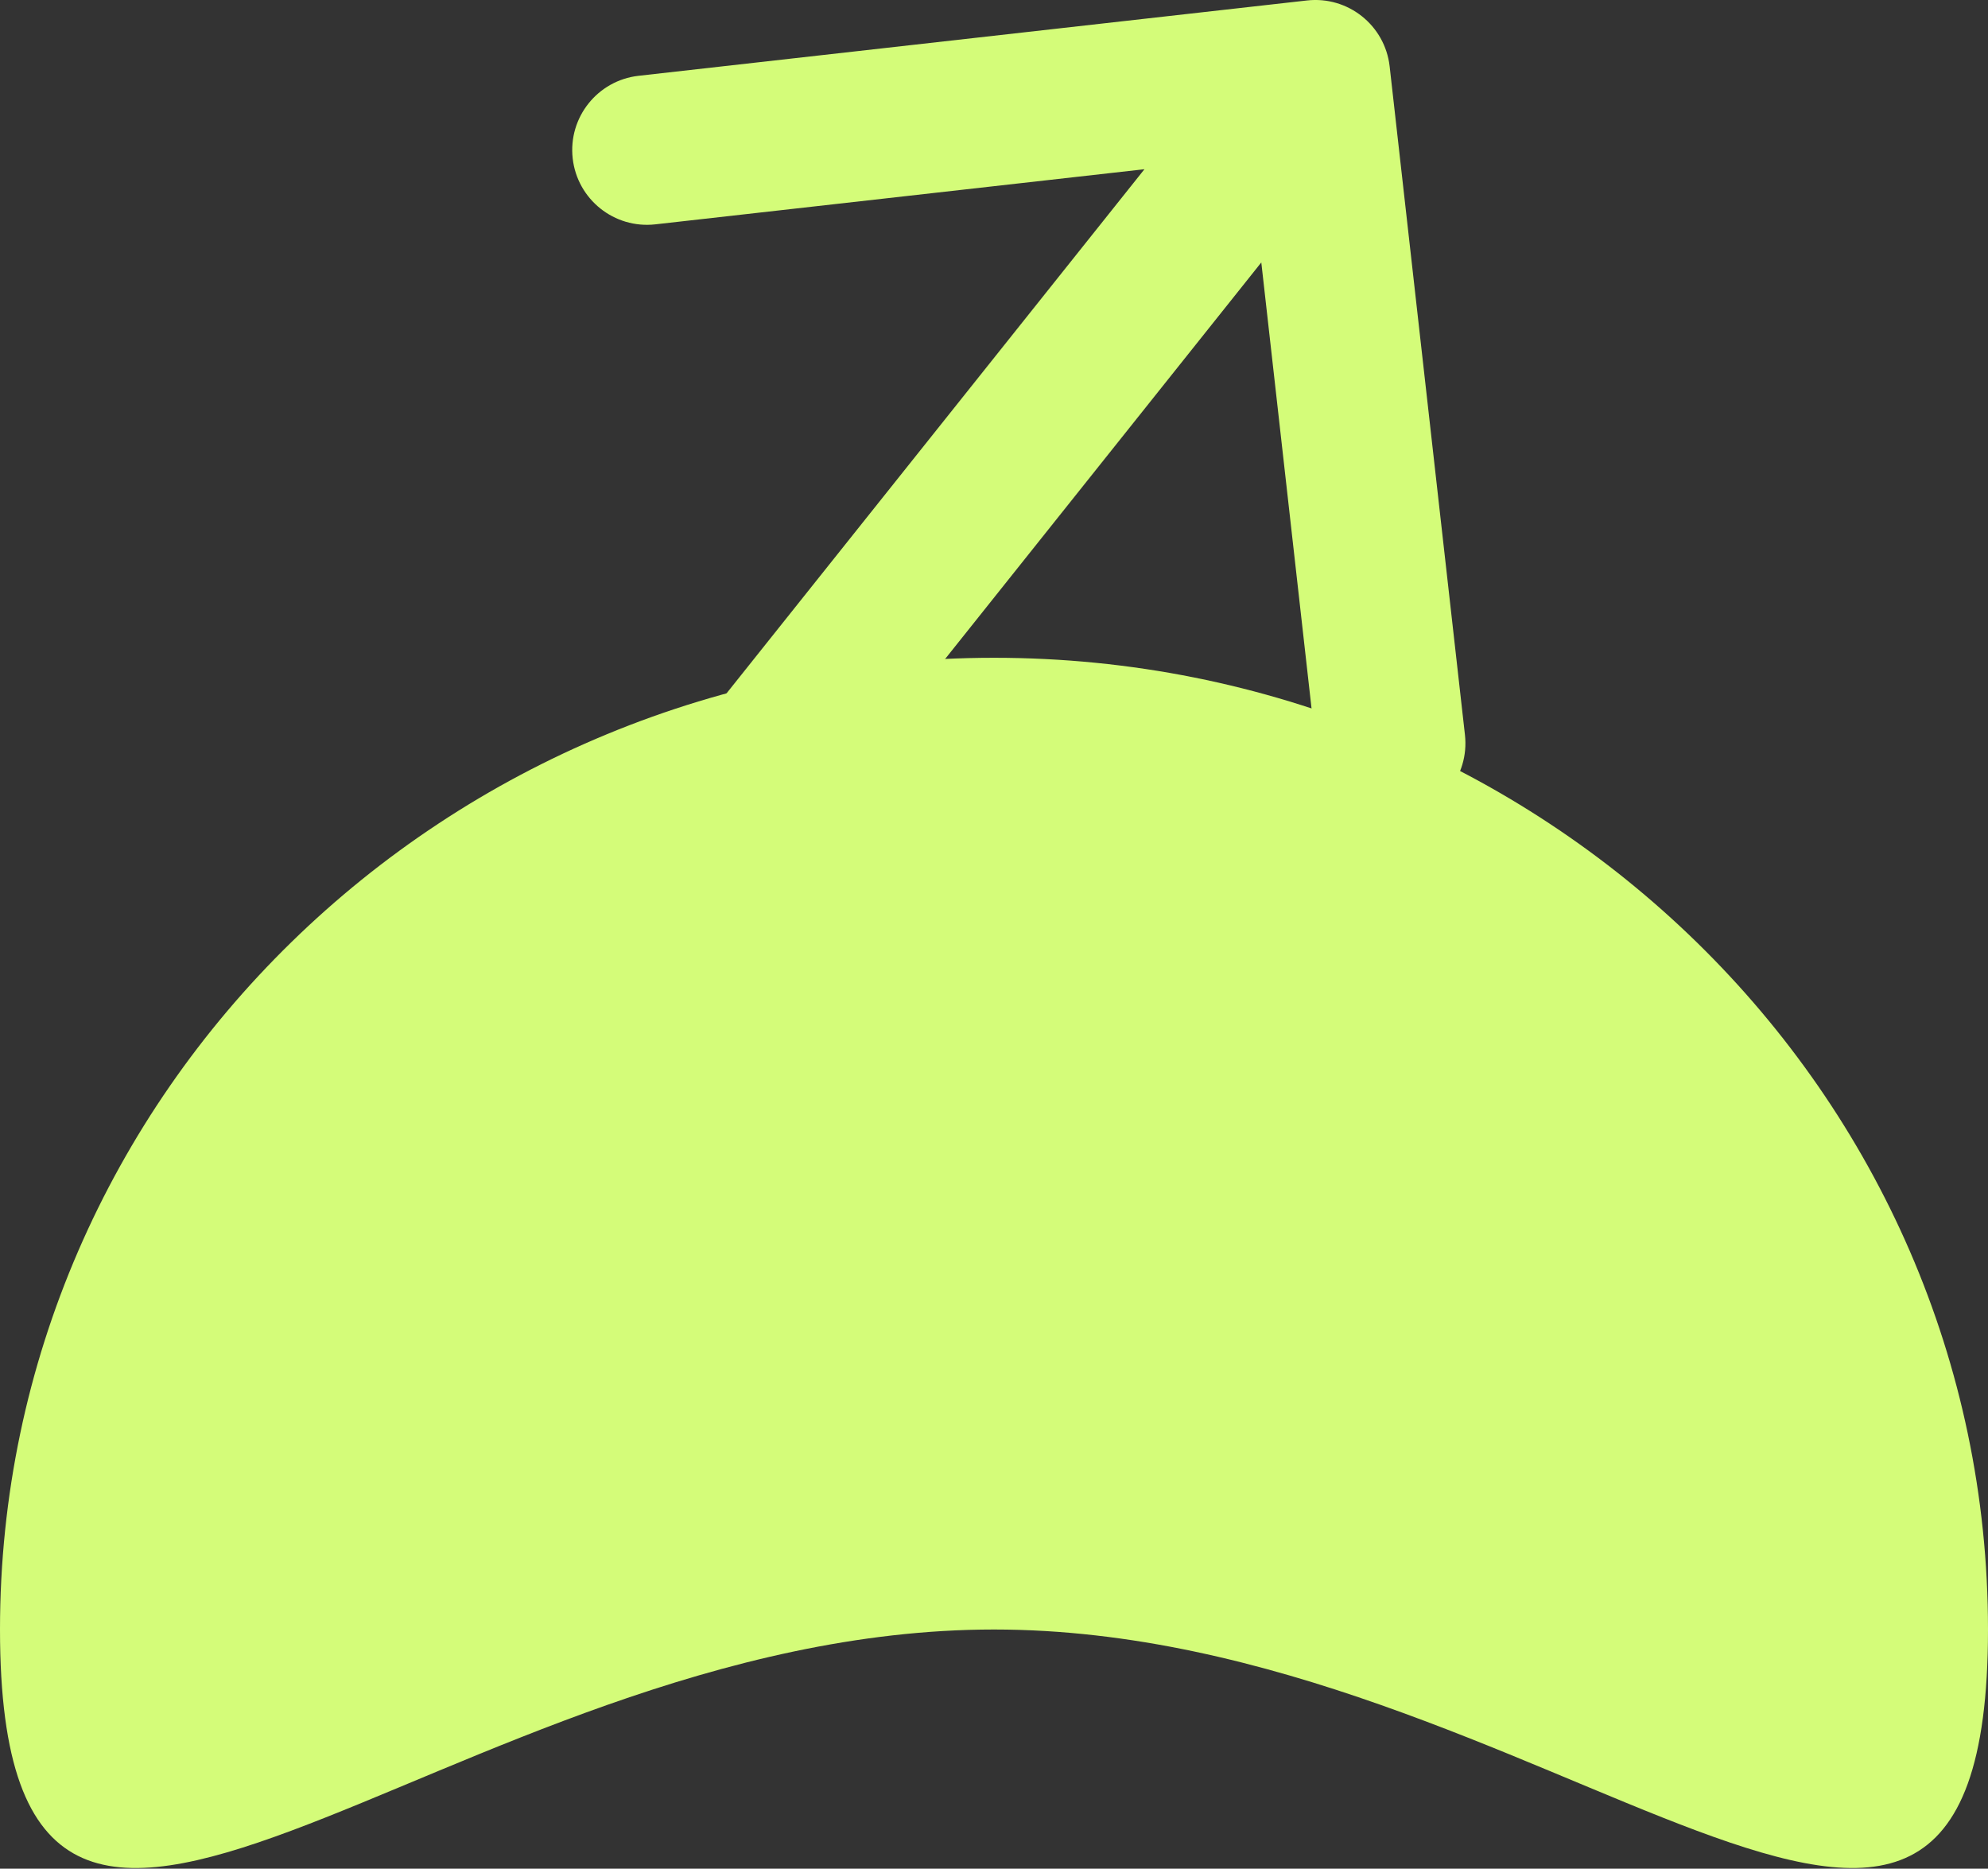
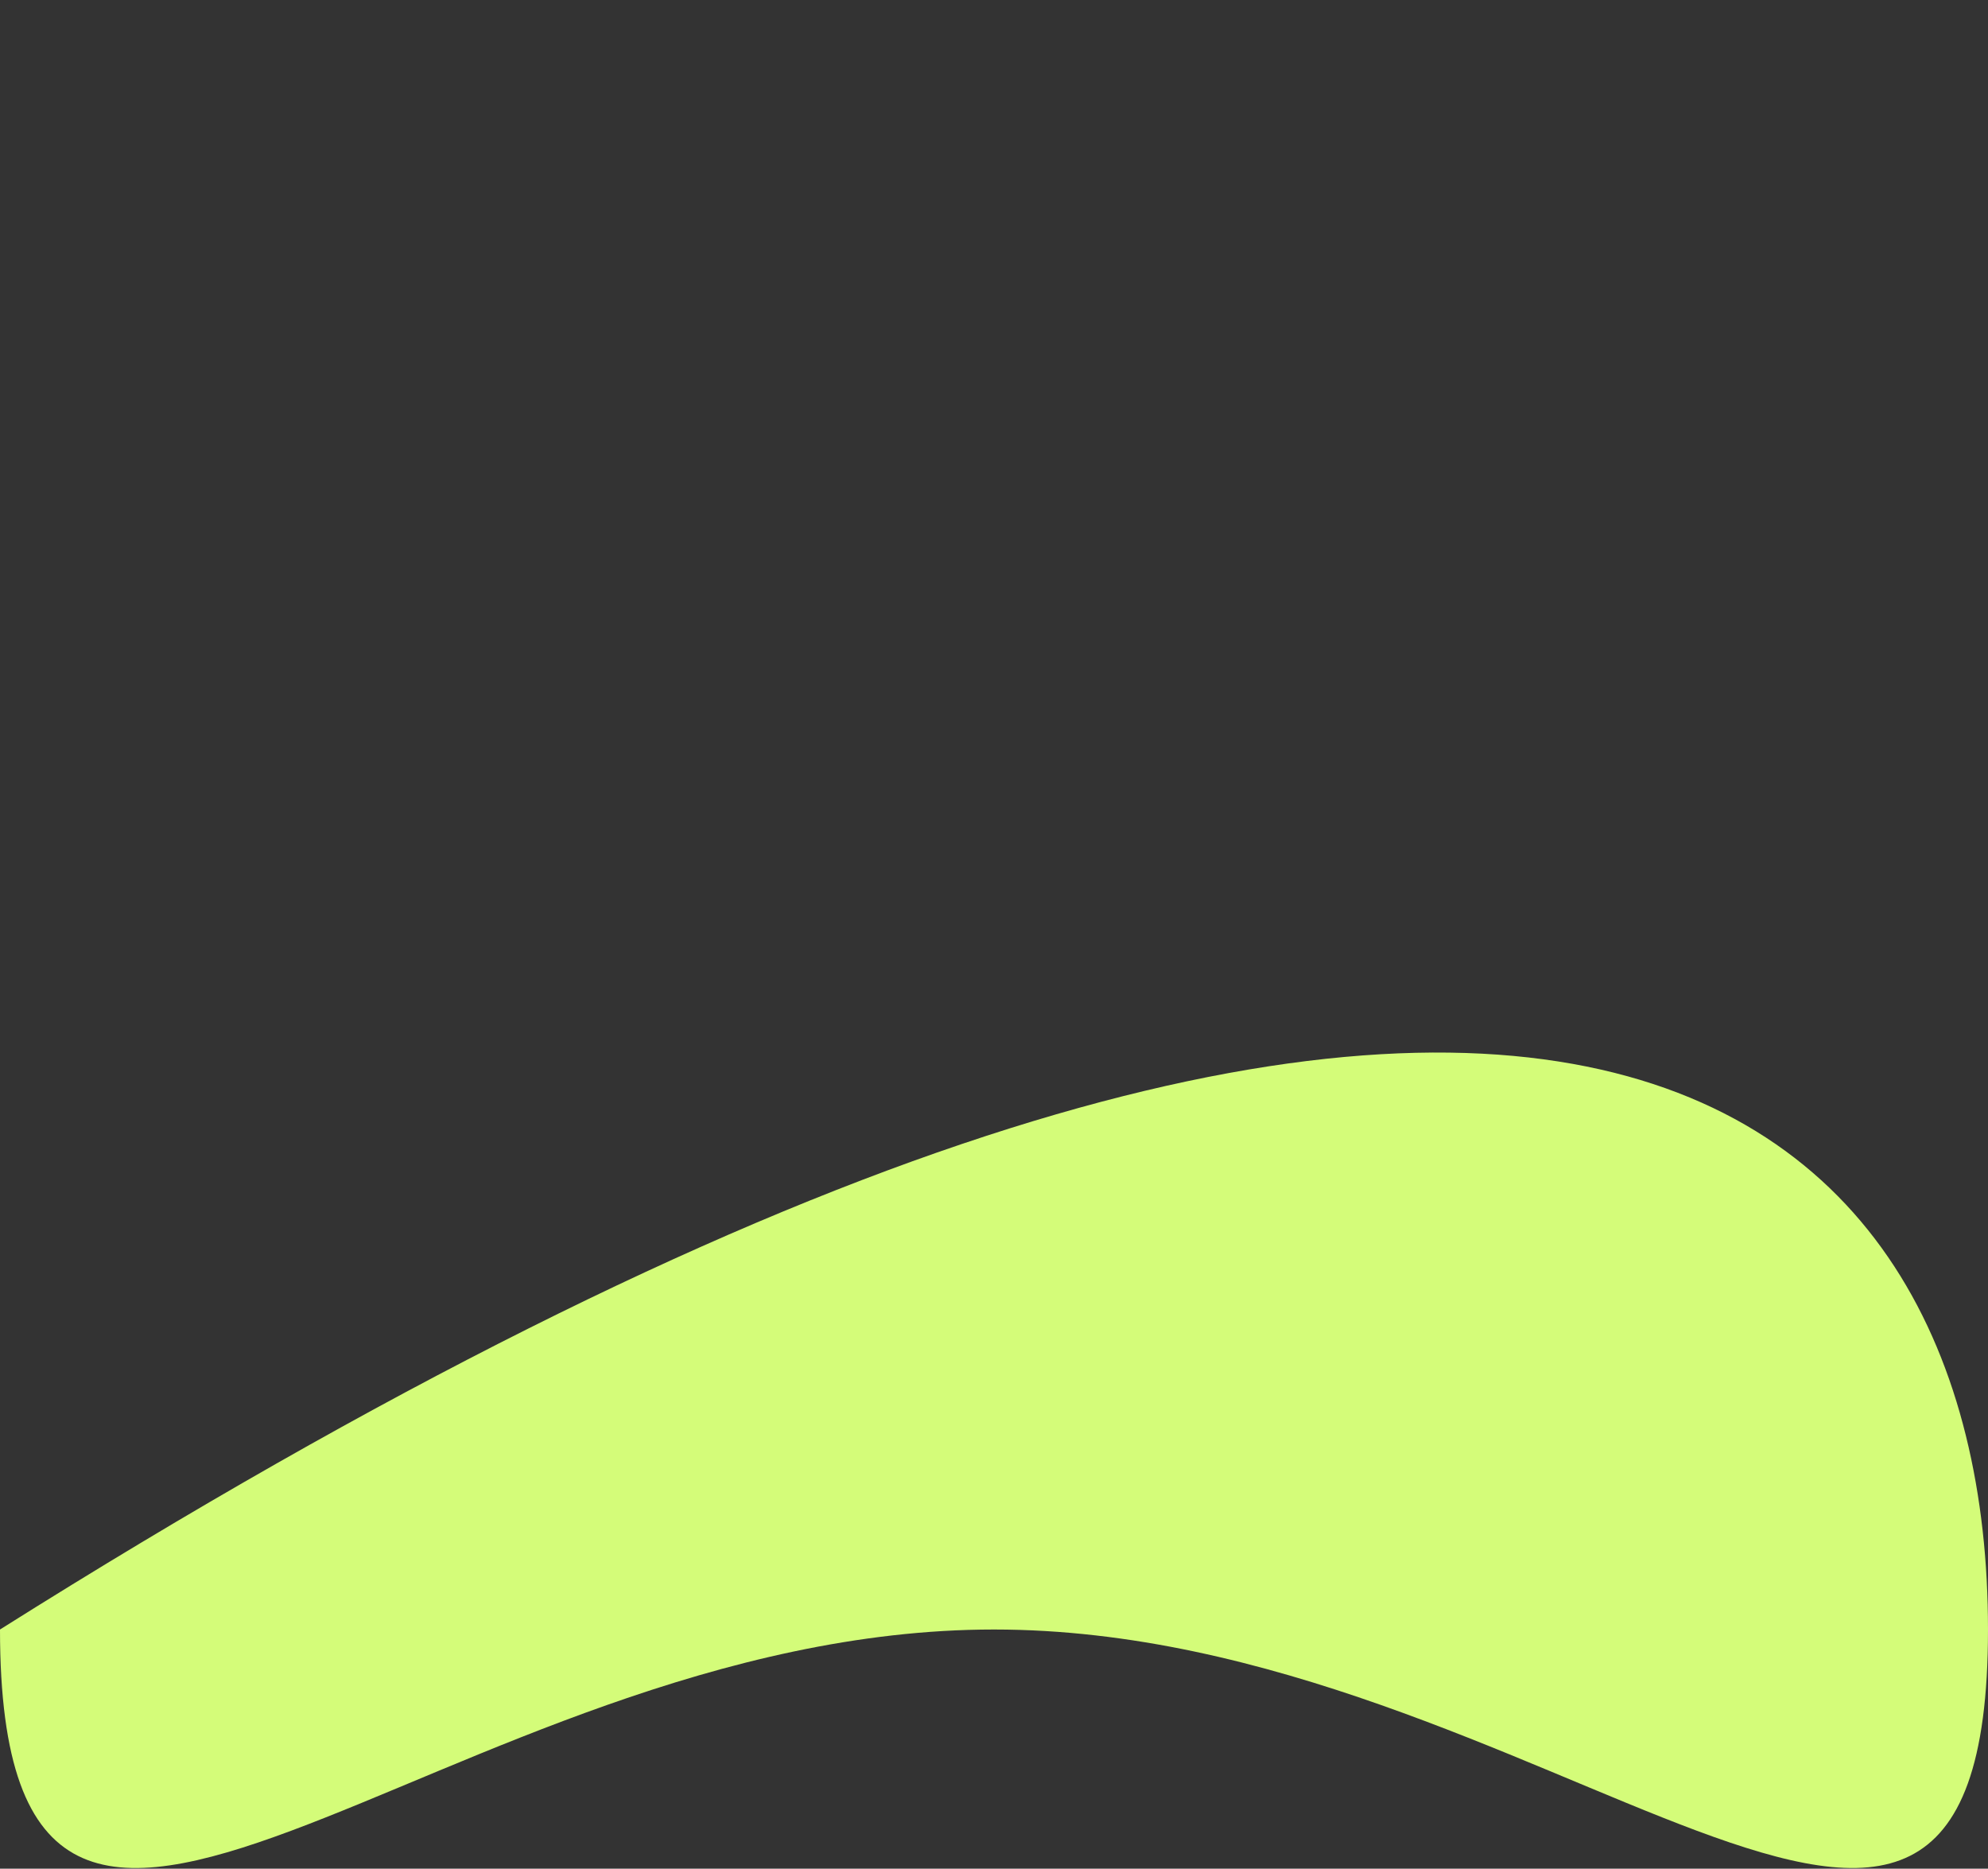
<svg xmlns="http://www.w3.org/2000/svg" width="133" height="125" viewBox="0 0 133 125" fill="none">
  <rect x="0" y="0" width="133" height="125" fill="#333333" stroke="none" />
-   <path d="M133 109C133 144.899 103.227 109 66.5 109C29.773 109 0 144.899 0 109C0 73.102 29.773 44 66.5 44C103.227 44 133 73.102 133 109Z" fill="#D4FC79" />
-   <path d="M92.969 4.44C92.659 1.696 90.184 -0.278 87.44 0.031L42.723 5.07C39.979 5.379 38.005 7.854 38.314 10.598C38.624 13.342 41.099 15.316 43.843 15.007L83.591 10.528L88.07 50.277C88.379 53.021 90.854 54.995 93.598 54.686C96.342 54.376 98.316 51.901 98.007 49.157L92.969 4.44ZM25 84L28.909 87.117L91.909 8.117L88 5L84.091 1.883L21.091 80.883L25 84Z" fill="#D4FC79" />
+   <path d="M133 109C133 144.899 103.227 109 66.5 109C29.773 109 0 144.899 0 109C103.227 44 133 73.102 133 109Z" fill="#D4FC79" />
</svg>